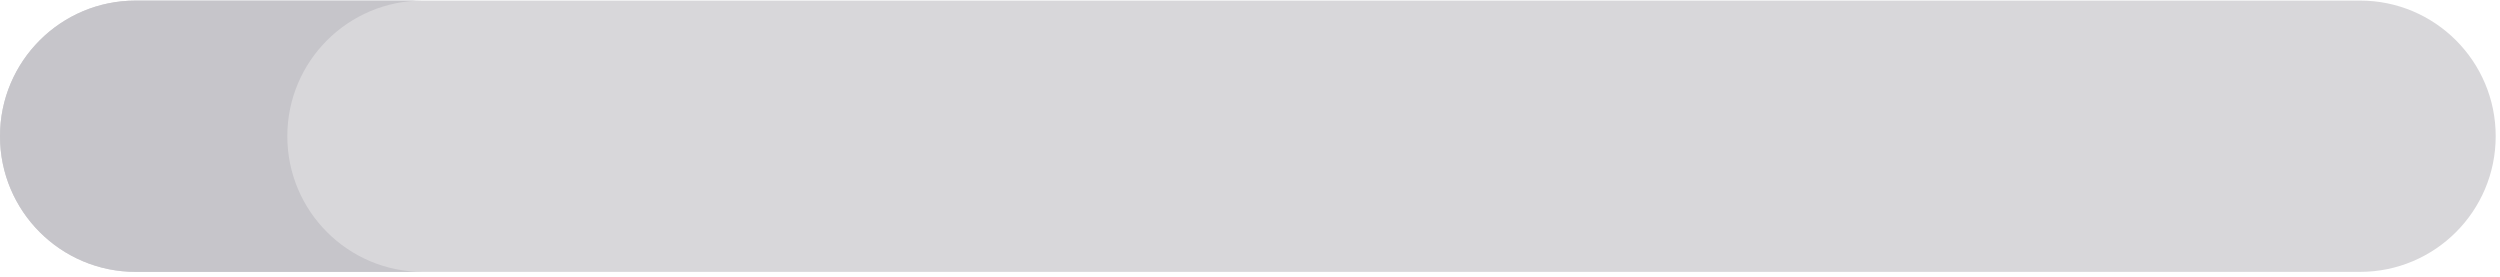
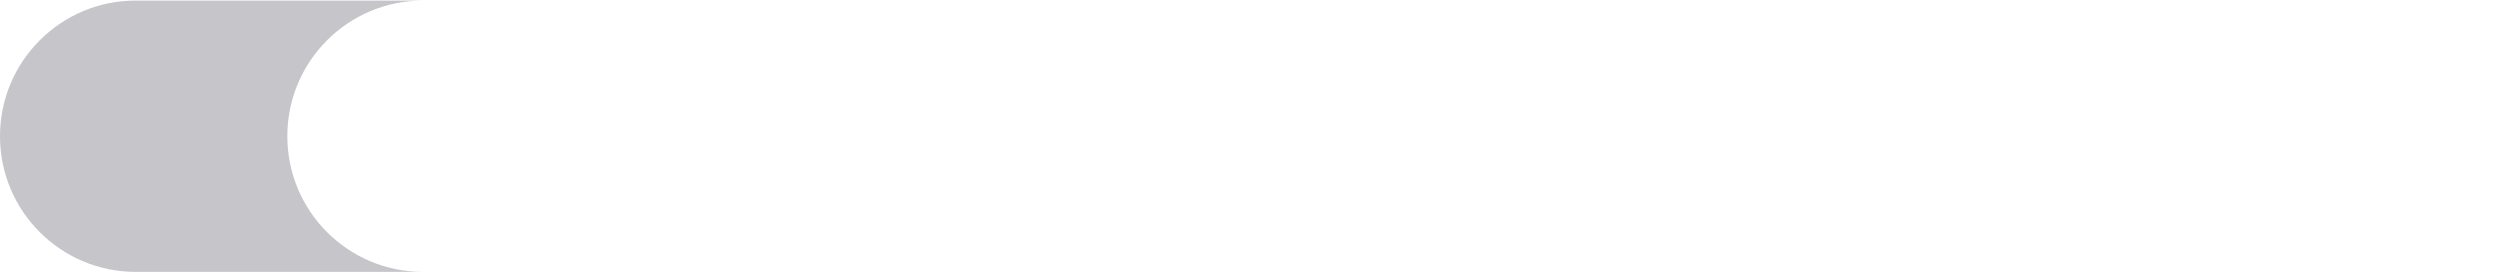
<svg xmlns="http://www.w3.org/2000/svg" width="469px" height="52px" viewBox="0 0 469 52" version="1.1">
  <title>mole-hole</title>
  <g id="website" stroke="none" stroke-width="1" fill="none" fill-rule="evenodd">
    <g id="mole-hole" transform="translate(0, 0.11)" fill-rule="nonzero">
-       <path d="M442.748,50.892 L25.448,50.892 C11.393,50.892 0,39.499 0,25.444 C0,11.389 11.393,0 25.448,0 L442.748,0 C456.798,0 468.192,11.393 468.192,25.444 C468.192,39.499 456.798,50.892 442.748,50.892 Z" id="Path" fill="#D8D7DA" />
      <path d="M53.902,25.444 C53.902,11.389 65.292,0 79.346,0 L25.448,0 C11.393,0 0,11.393 0,25.444 C0,39.499 11.393,50.892 25.448,50.892 L79.346,50.892 C65.292,50.892 53.902,39.499 53.902,25.444 Z" id="Path" fill="#C6C5CA" />
    </g>
  </g>
</svg>